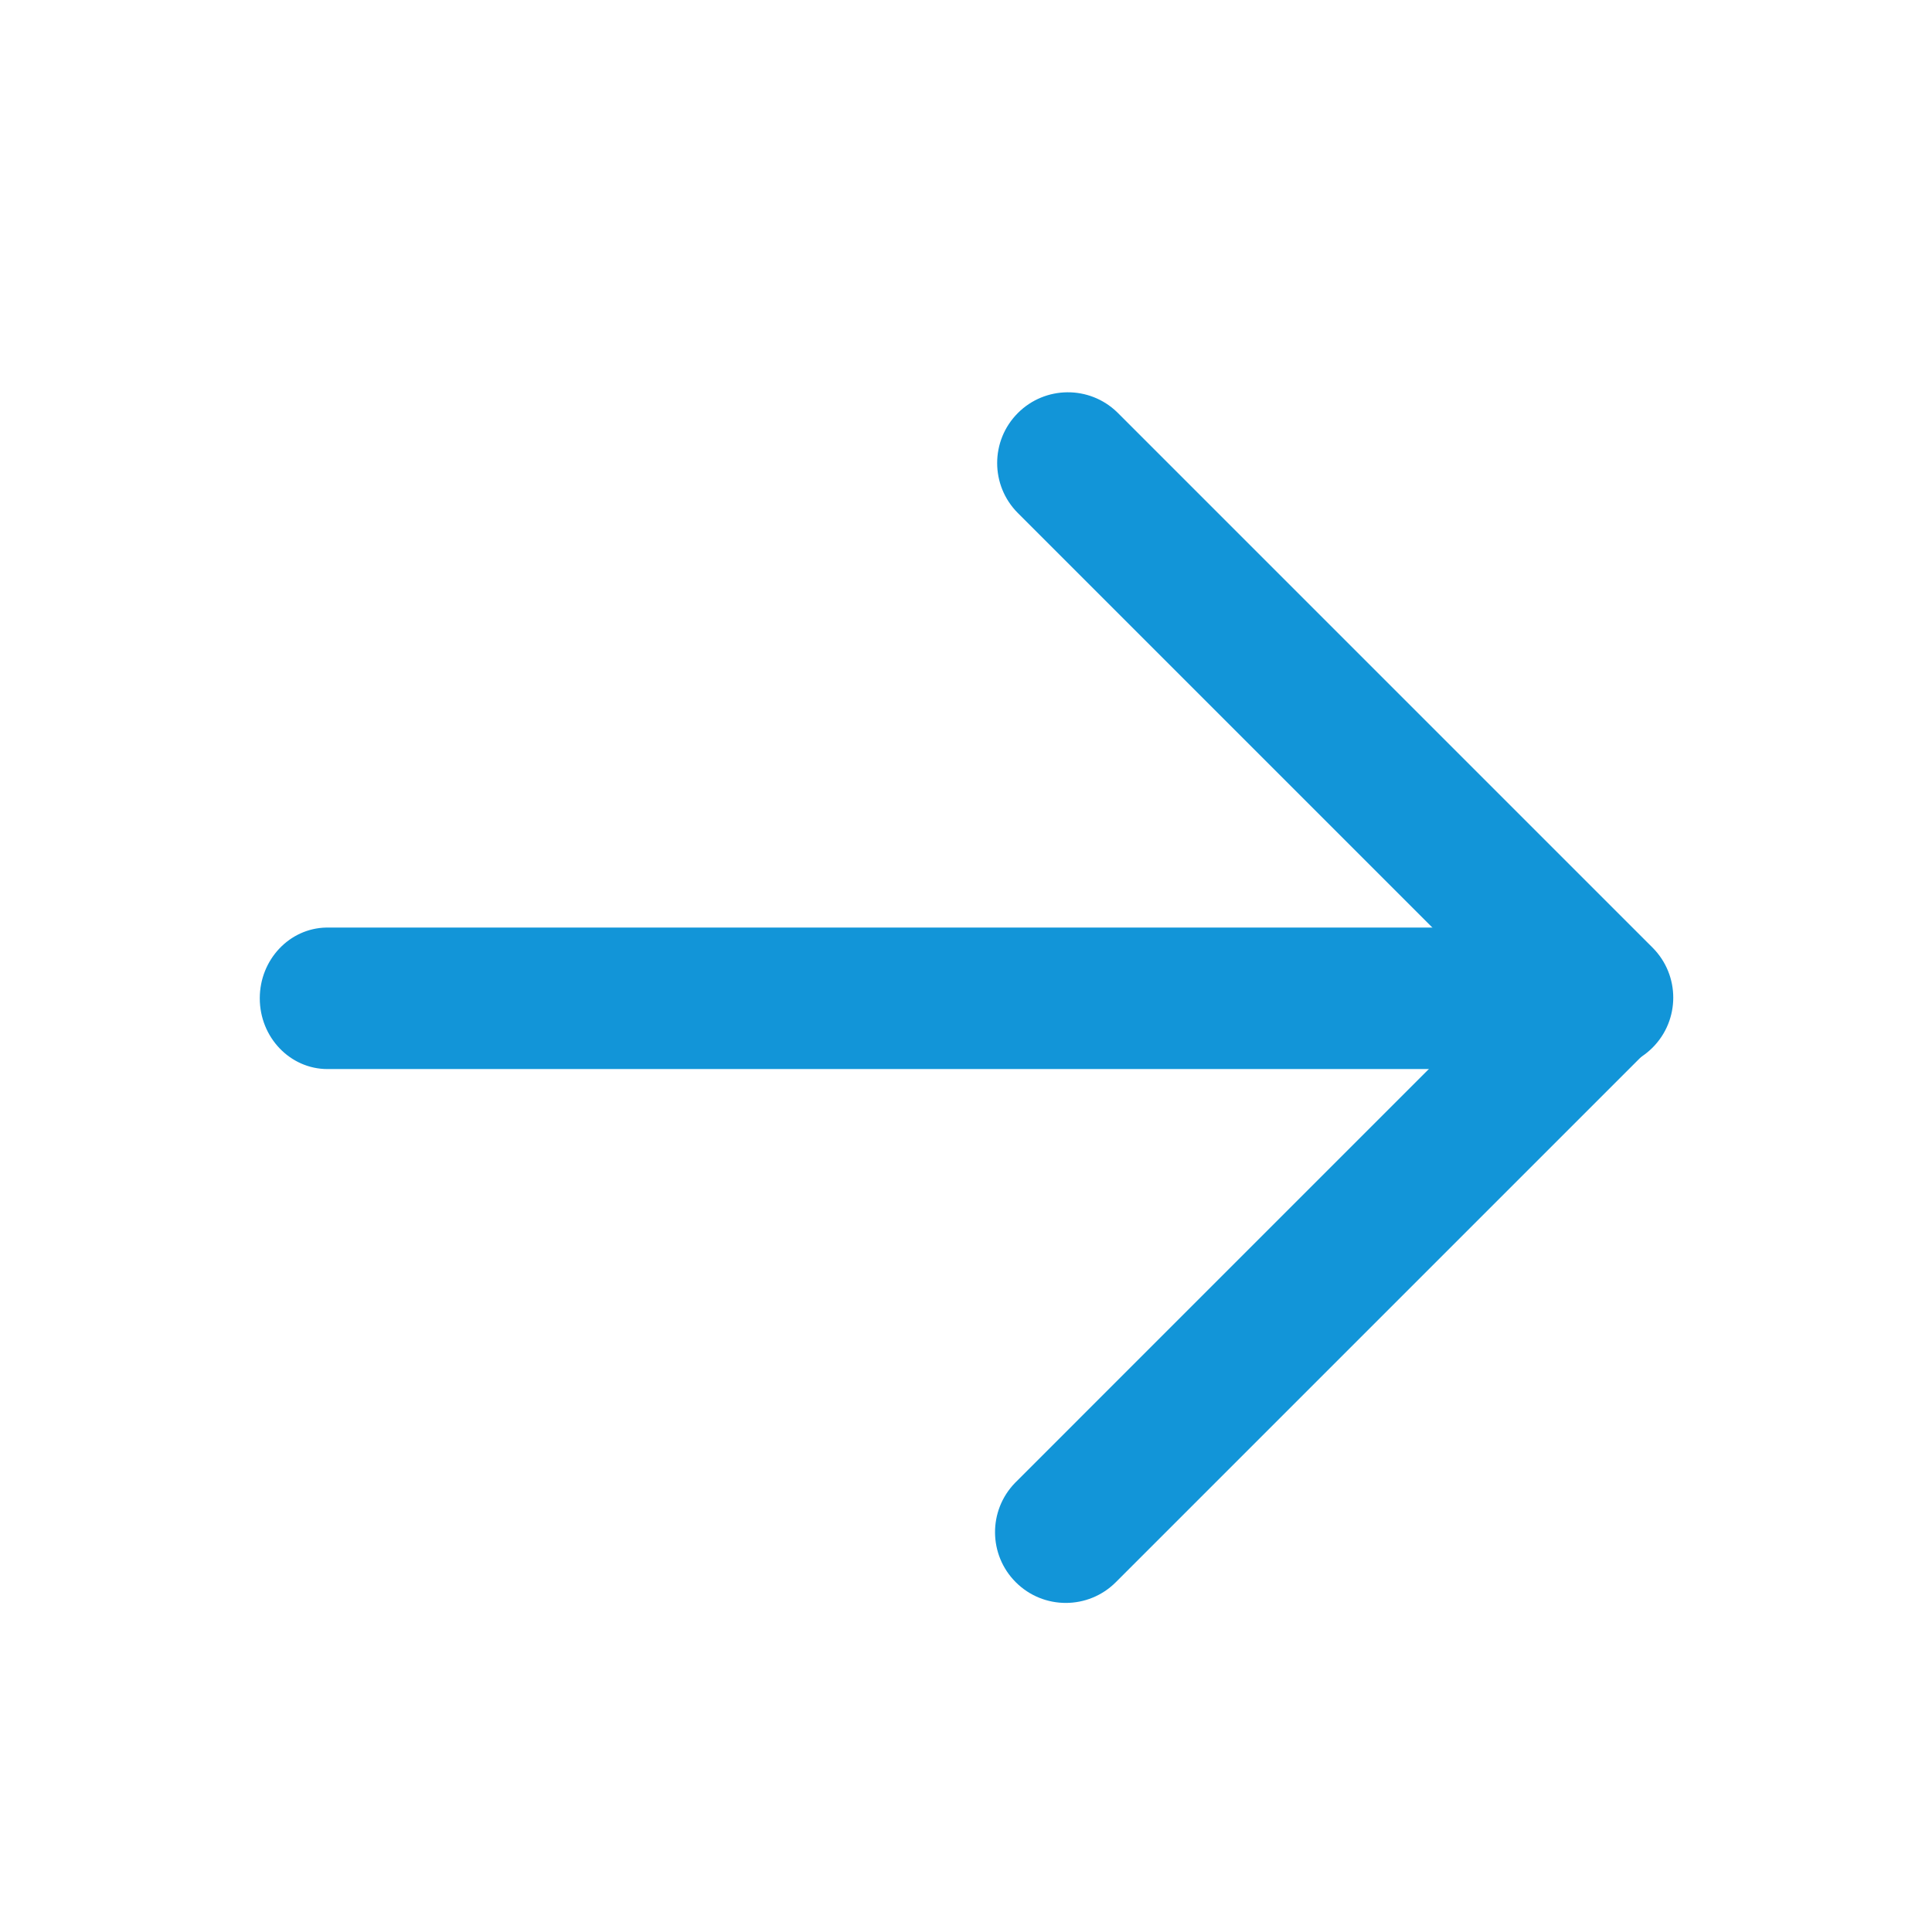
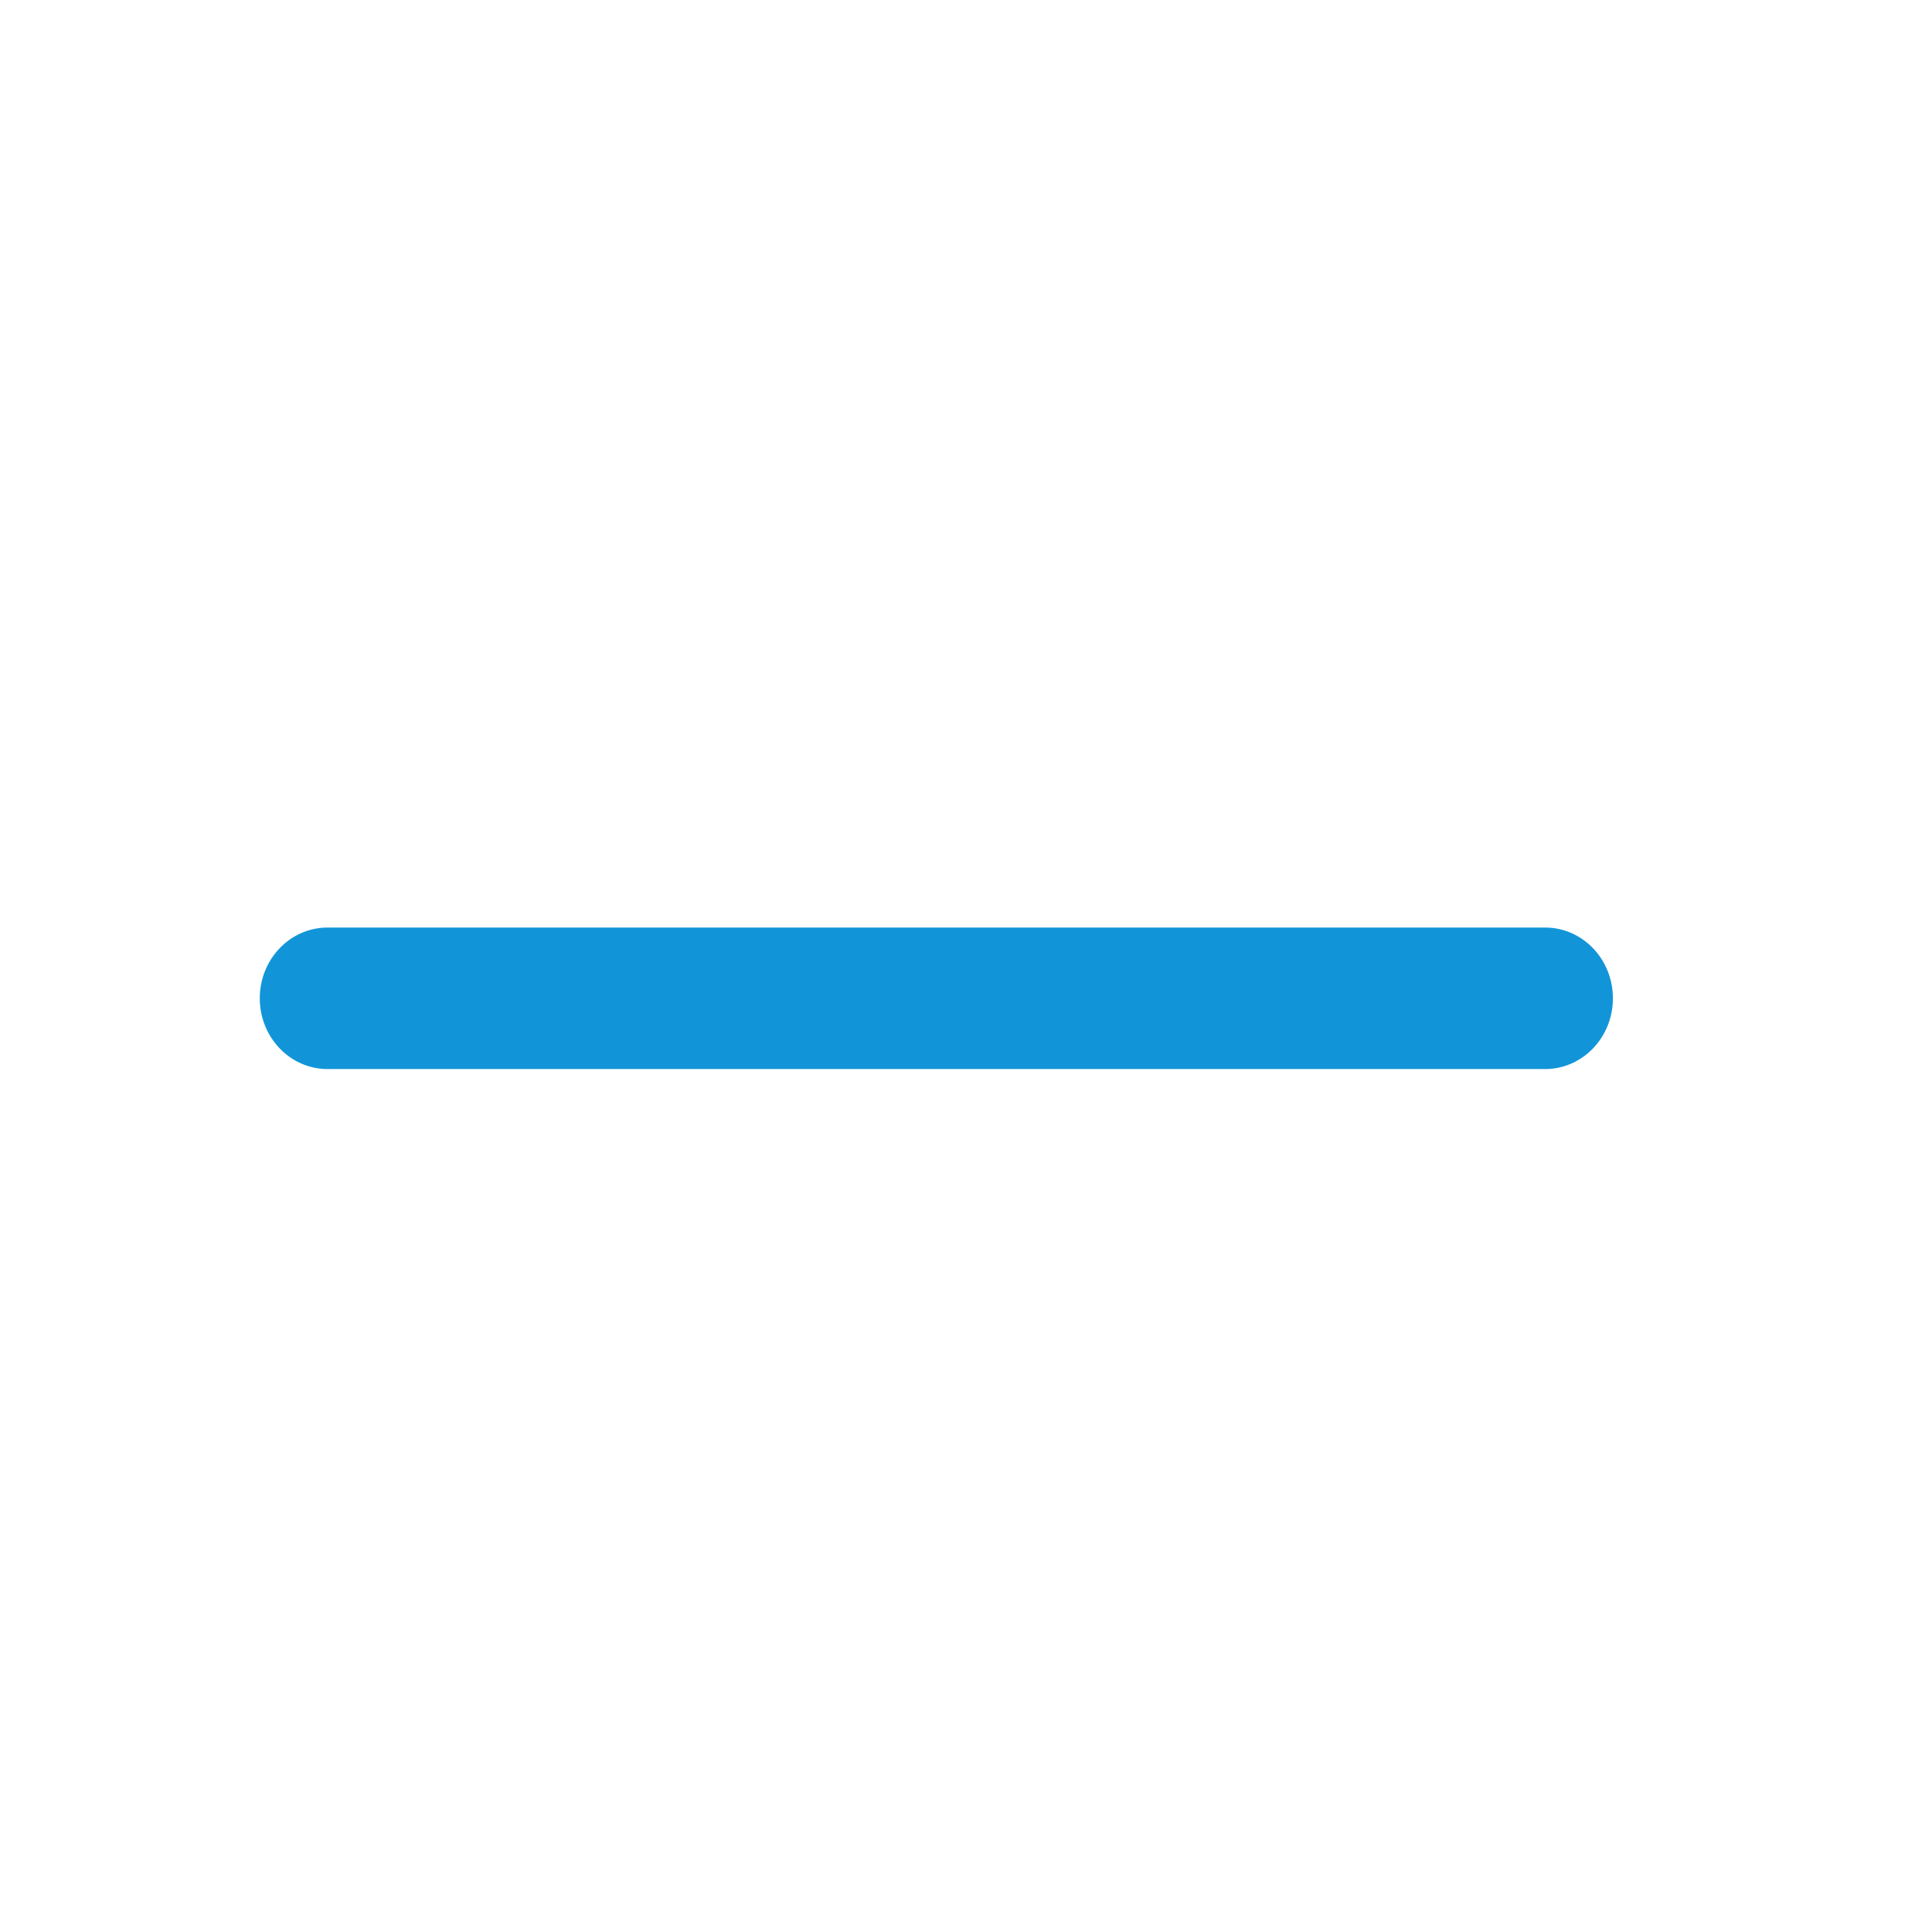
<svg xmlns="http://www.w3.org/2000/svg" t="1688043892694" class="icon" viewBox="0 0 1024 1024" version="1.1" p-id="19145" width="32" height="32">
  <path d="M173.591 566.624c-19.828 0-35.903-16.789-35.903-37.5 0-20.503 15.754-37.163 35.309-37.494l0.593-0.006h645.382c19.828 0 35.903 16.79 35.903 37.5 0 20.503-15.755 37.164-35.31 37.495l-0.593 0.005H173.591z" p-id="19146" style="fill: rgb(18, 149, 216);" />
-   <path d="M591.403 838.598c-14.644 14.645-38.389 14.645-53.032 0-14.498-14.498-14.644-37.914-0.435-52.591l0.435-0.442L822.097 501.837c14.645-14.644 38.389-14.644 53.033 0 14.498 14.498 14.644 37.914 0.435 52.591l-0.435 0.443L591.403 838.597z" p-id="19147" style="fill: rgb(18, 149, 216);" />
-   <path d="M539.501 271.939c-14.645-14.645-14.645-38.389 0-53.033 14.498-14.498 37.914-14.644 52.591-0.435l0.442 0.435 283.342 283.342c14.644 14.644 14.644 38.388 0 53.032-14.498 14.498-37.914 14.644-52.591 0.435l-0.443-0.435-283.342-283.342z" p-id="19148" style="fill: rgb(18, 149, 216);" />
</svg>